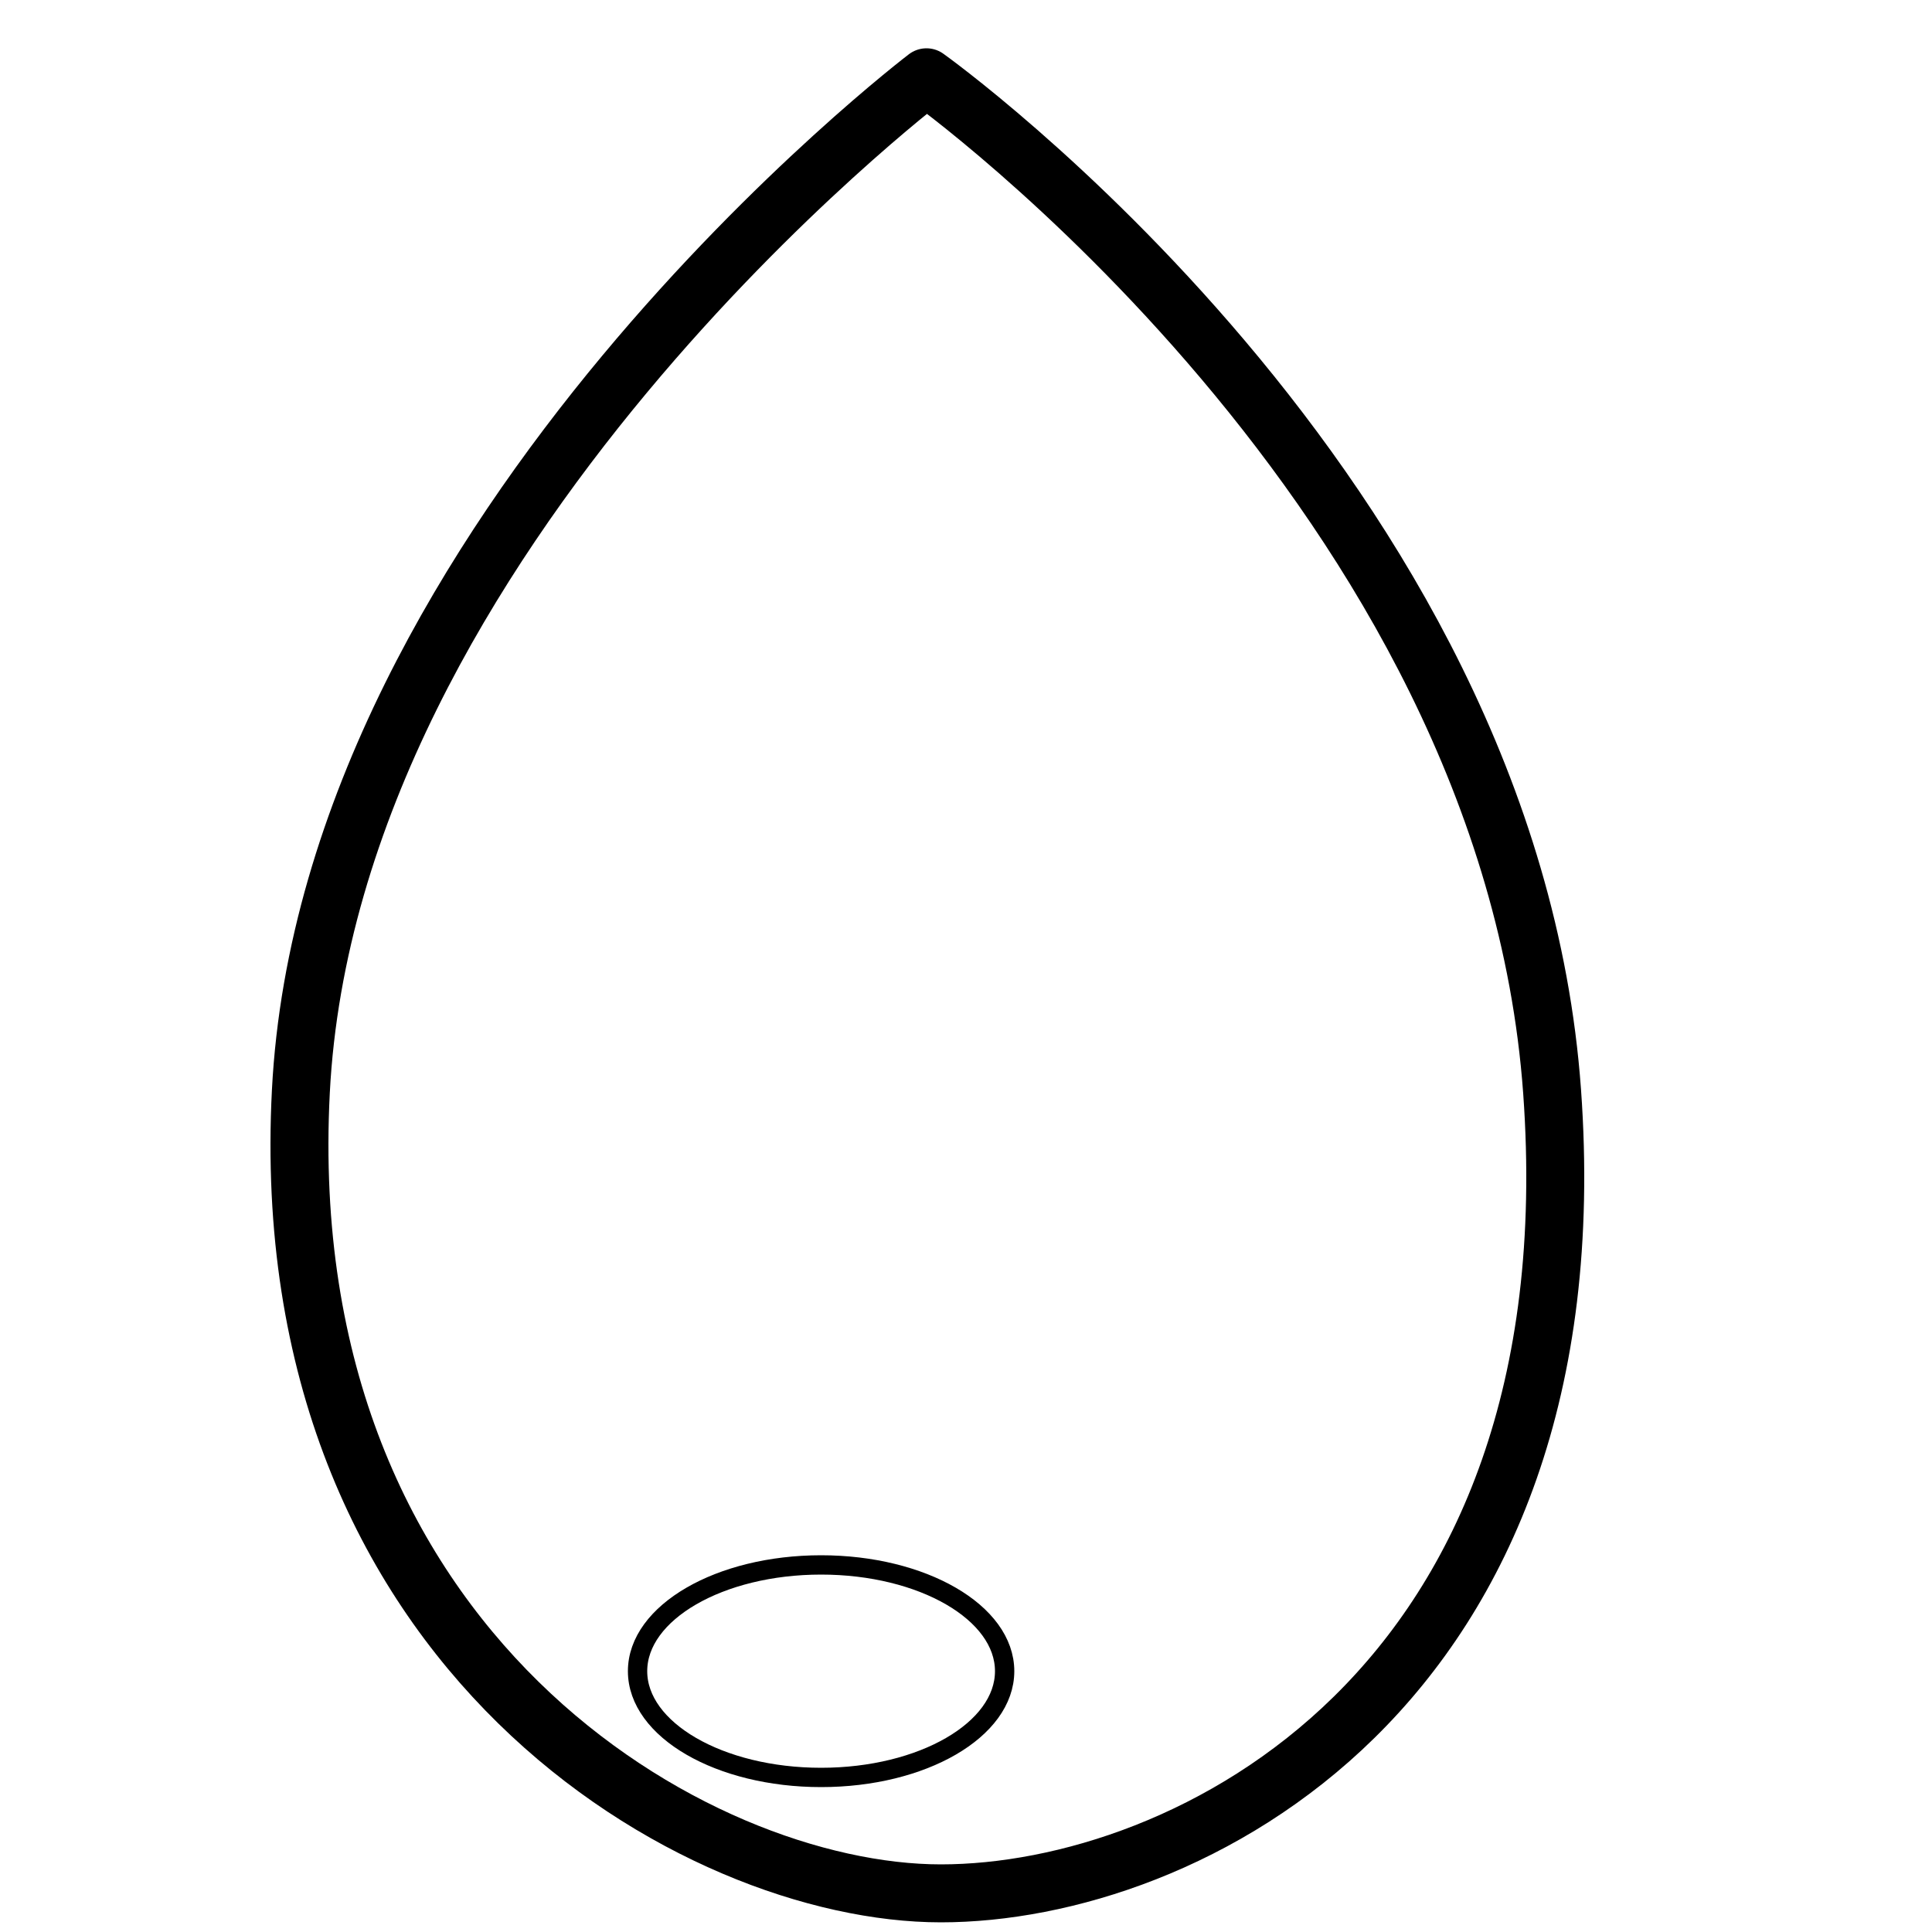
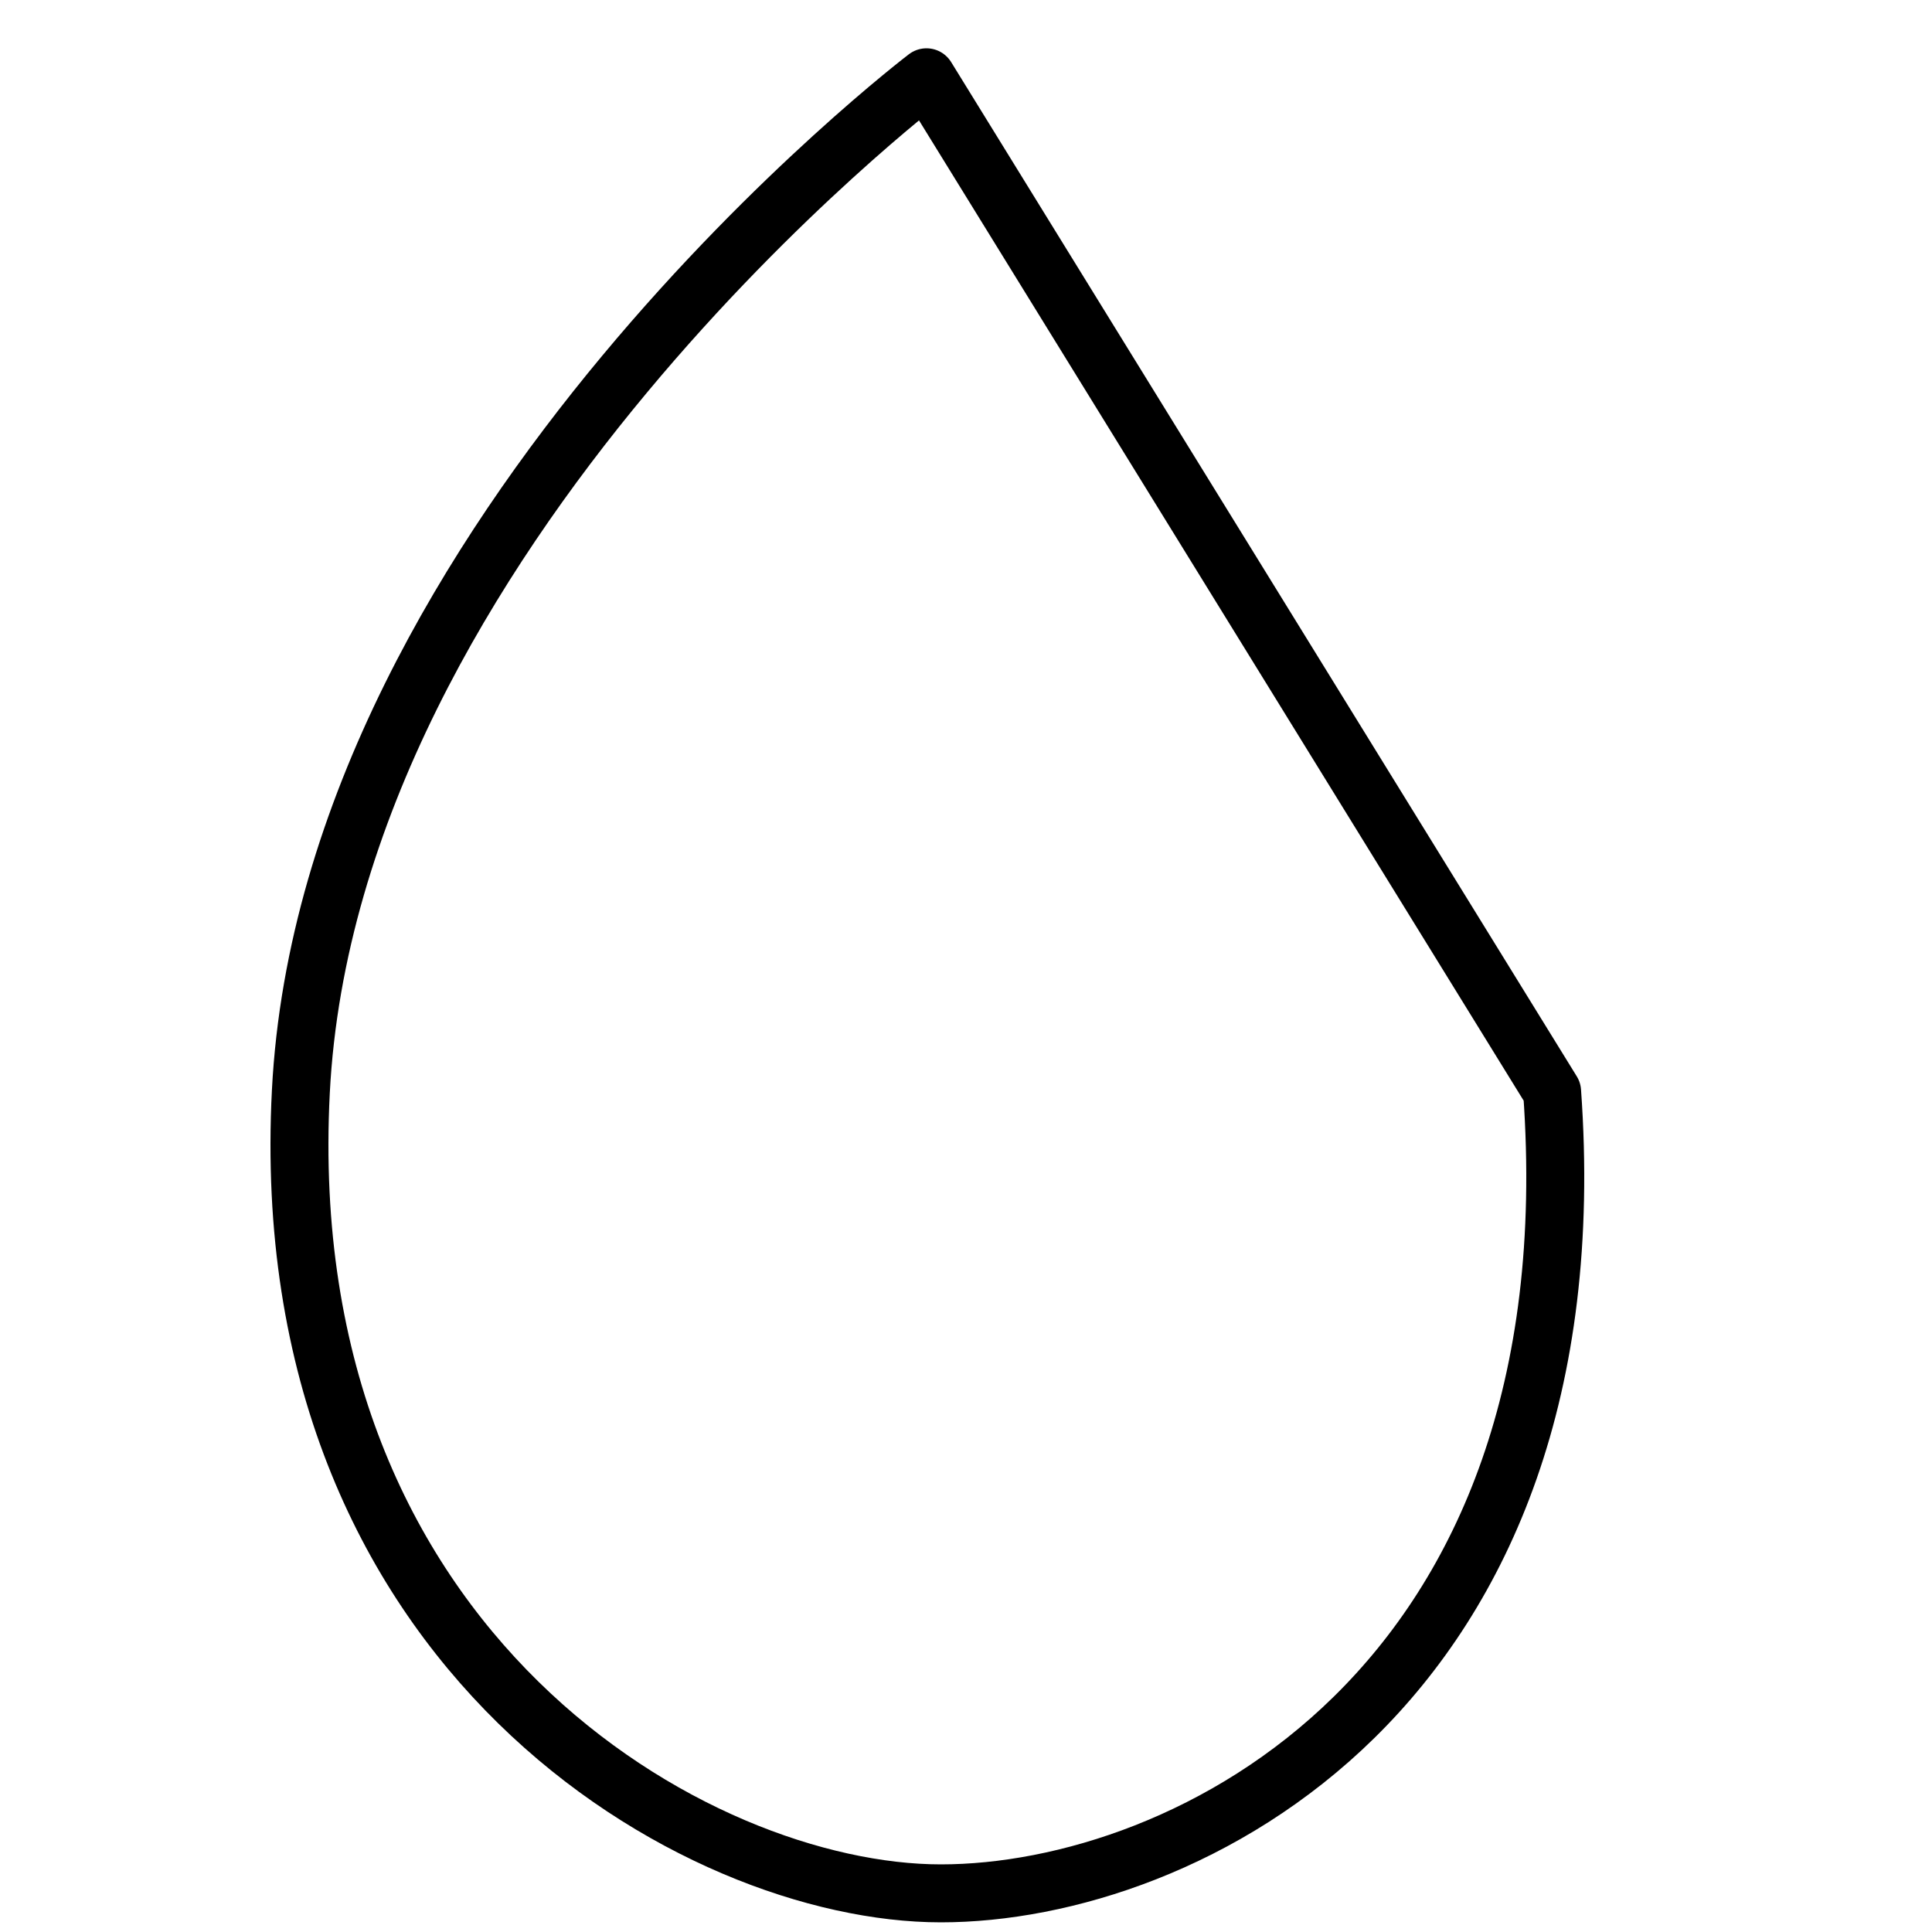
<svg xmlns="http://www.w3.org/2000/svg" viewBox="0 0 100.00 100.00" data-guides="{&quot;vertical&quot;:[],&quot;horizontal&quot;:[]}">
  <defs />
-   <path fill="transparent" stroke="#000000" fill-opacity="1" stroke-width="3" stroke-opacity="1" color="rgb(51, 51, 51)" stroke-linecap="round" stroke-linejoin="round" id="tSvg14309e13624" title="Path 12" d="M47.954 4C47.954 4 17.061 27.5 15.572 56.5C14.083 85.5 36.044 98 48.699 98C61.354 98 82.57 87.5 80.337 56.5C78.103 25.5 47.954 4 47.954 4Z" />
-   <path fill="transparent" fill-opacity="1" stroke="#000000" stroke-opacity="1" stroke-width="1" id="tSvg8acd5d0b3" title="Ellipse 2" d="M42.5 81C47.747 81 52 83.462 52 86.5C52 89.538 47.747 92 42.5 92C37.253 92 33 89.538 33 86.5C33 83.462 37.253 81 42.5 81Z" style="transform-origin: 42.5px 86.5px;" />
+   <path fill="transparent" stroke="#000000" fill-opacity="1" stroke-width="3" stroke-opacity="1" color="rgb(51, 51, 51)" stroke-linecap="round" stroke-linejoin="round" id="tSvg14309e13624" title="Path 12" d="M47.954 4C47.954 4 17.061 27.5 15.572 56.5C14.083 85.5 36.044 98 48.699 98C61.354 98 82.57 87.5 80.337 56.5Z" />
</svg>